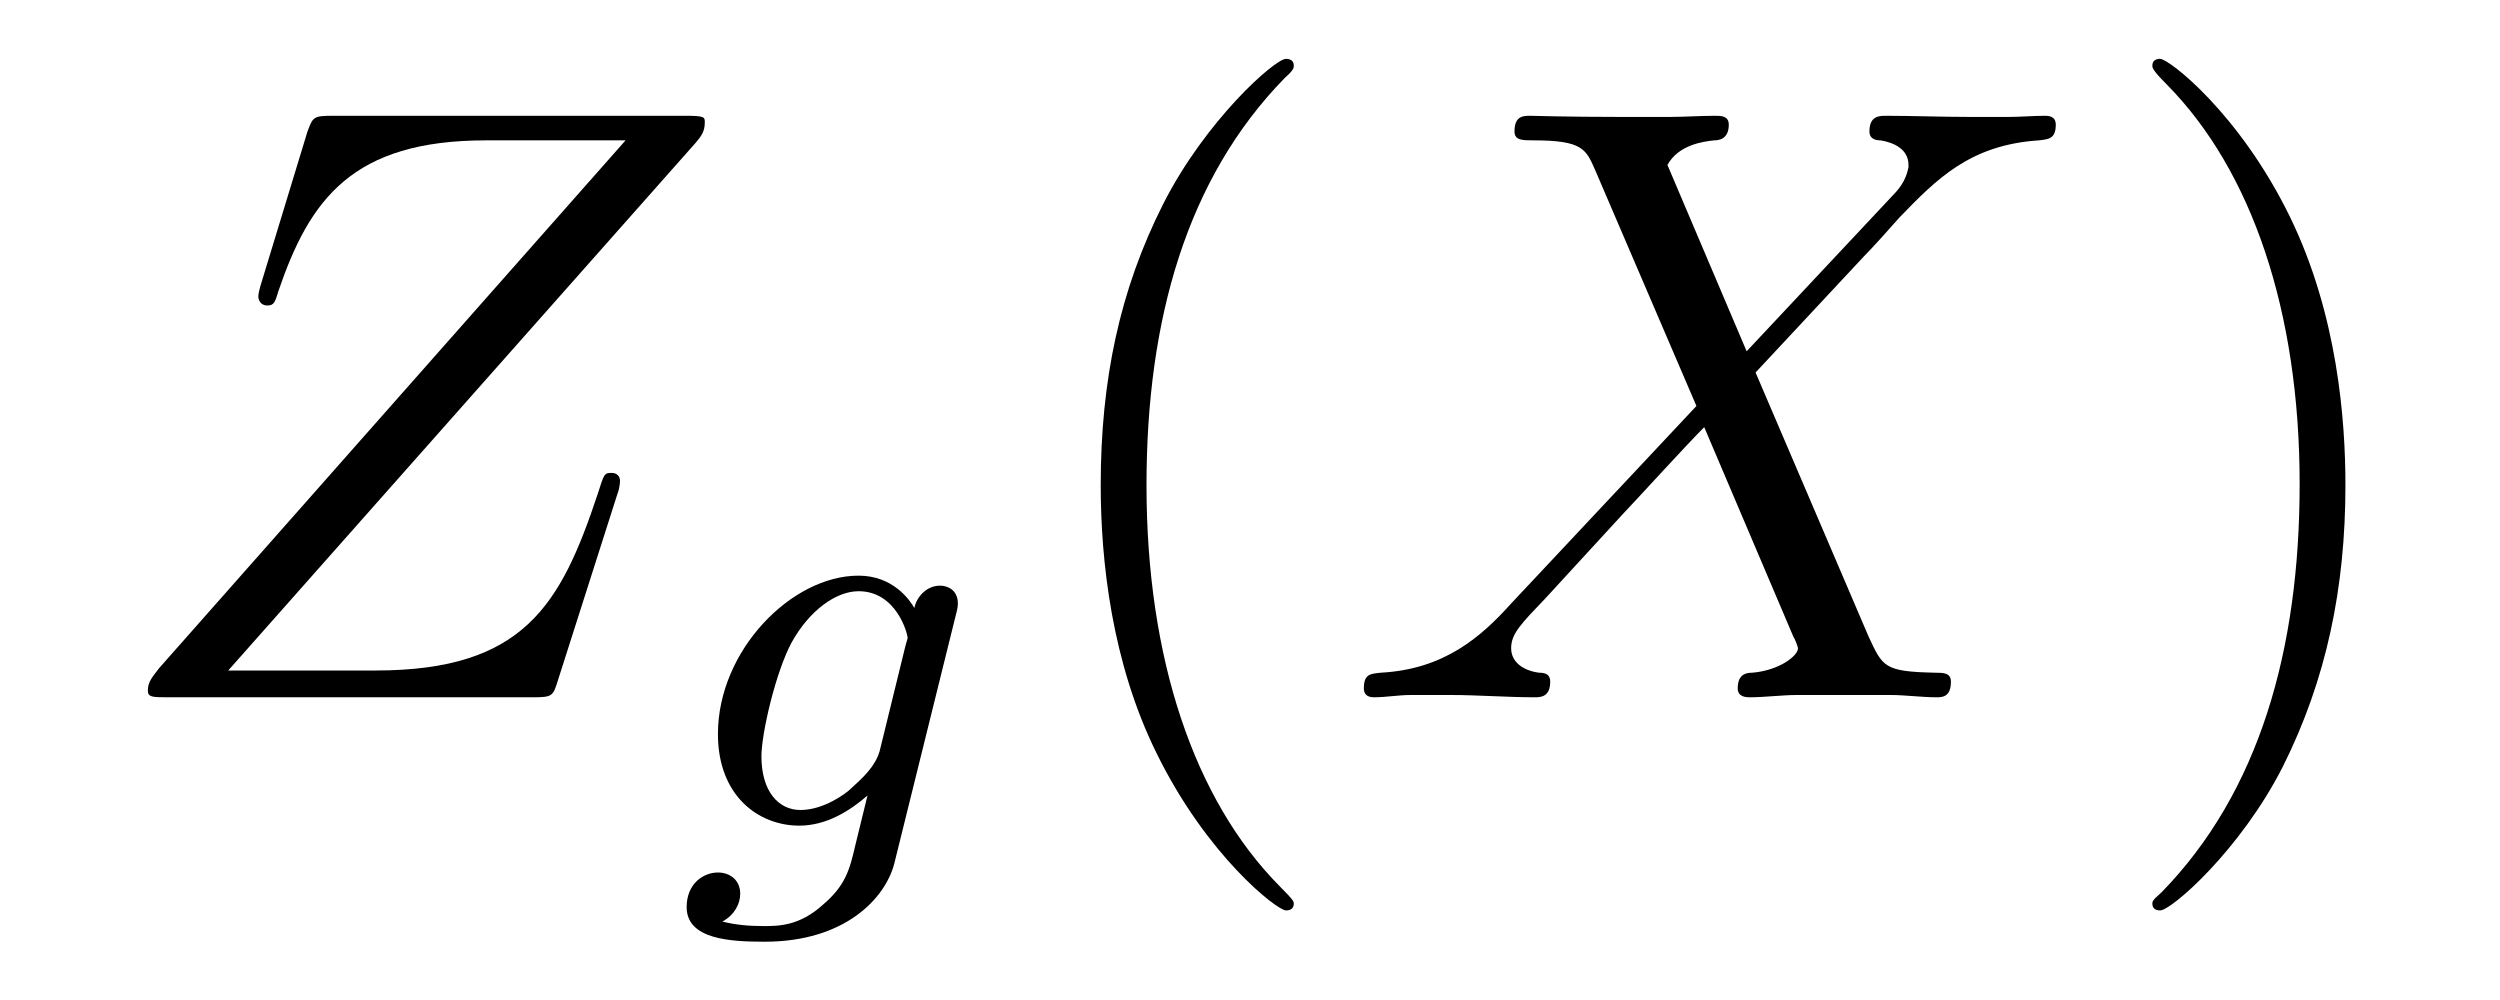
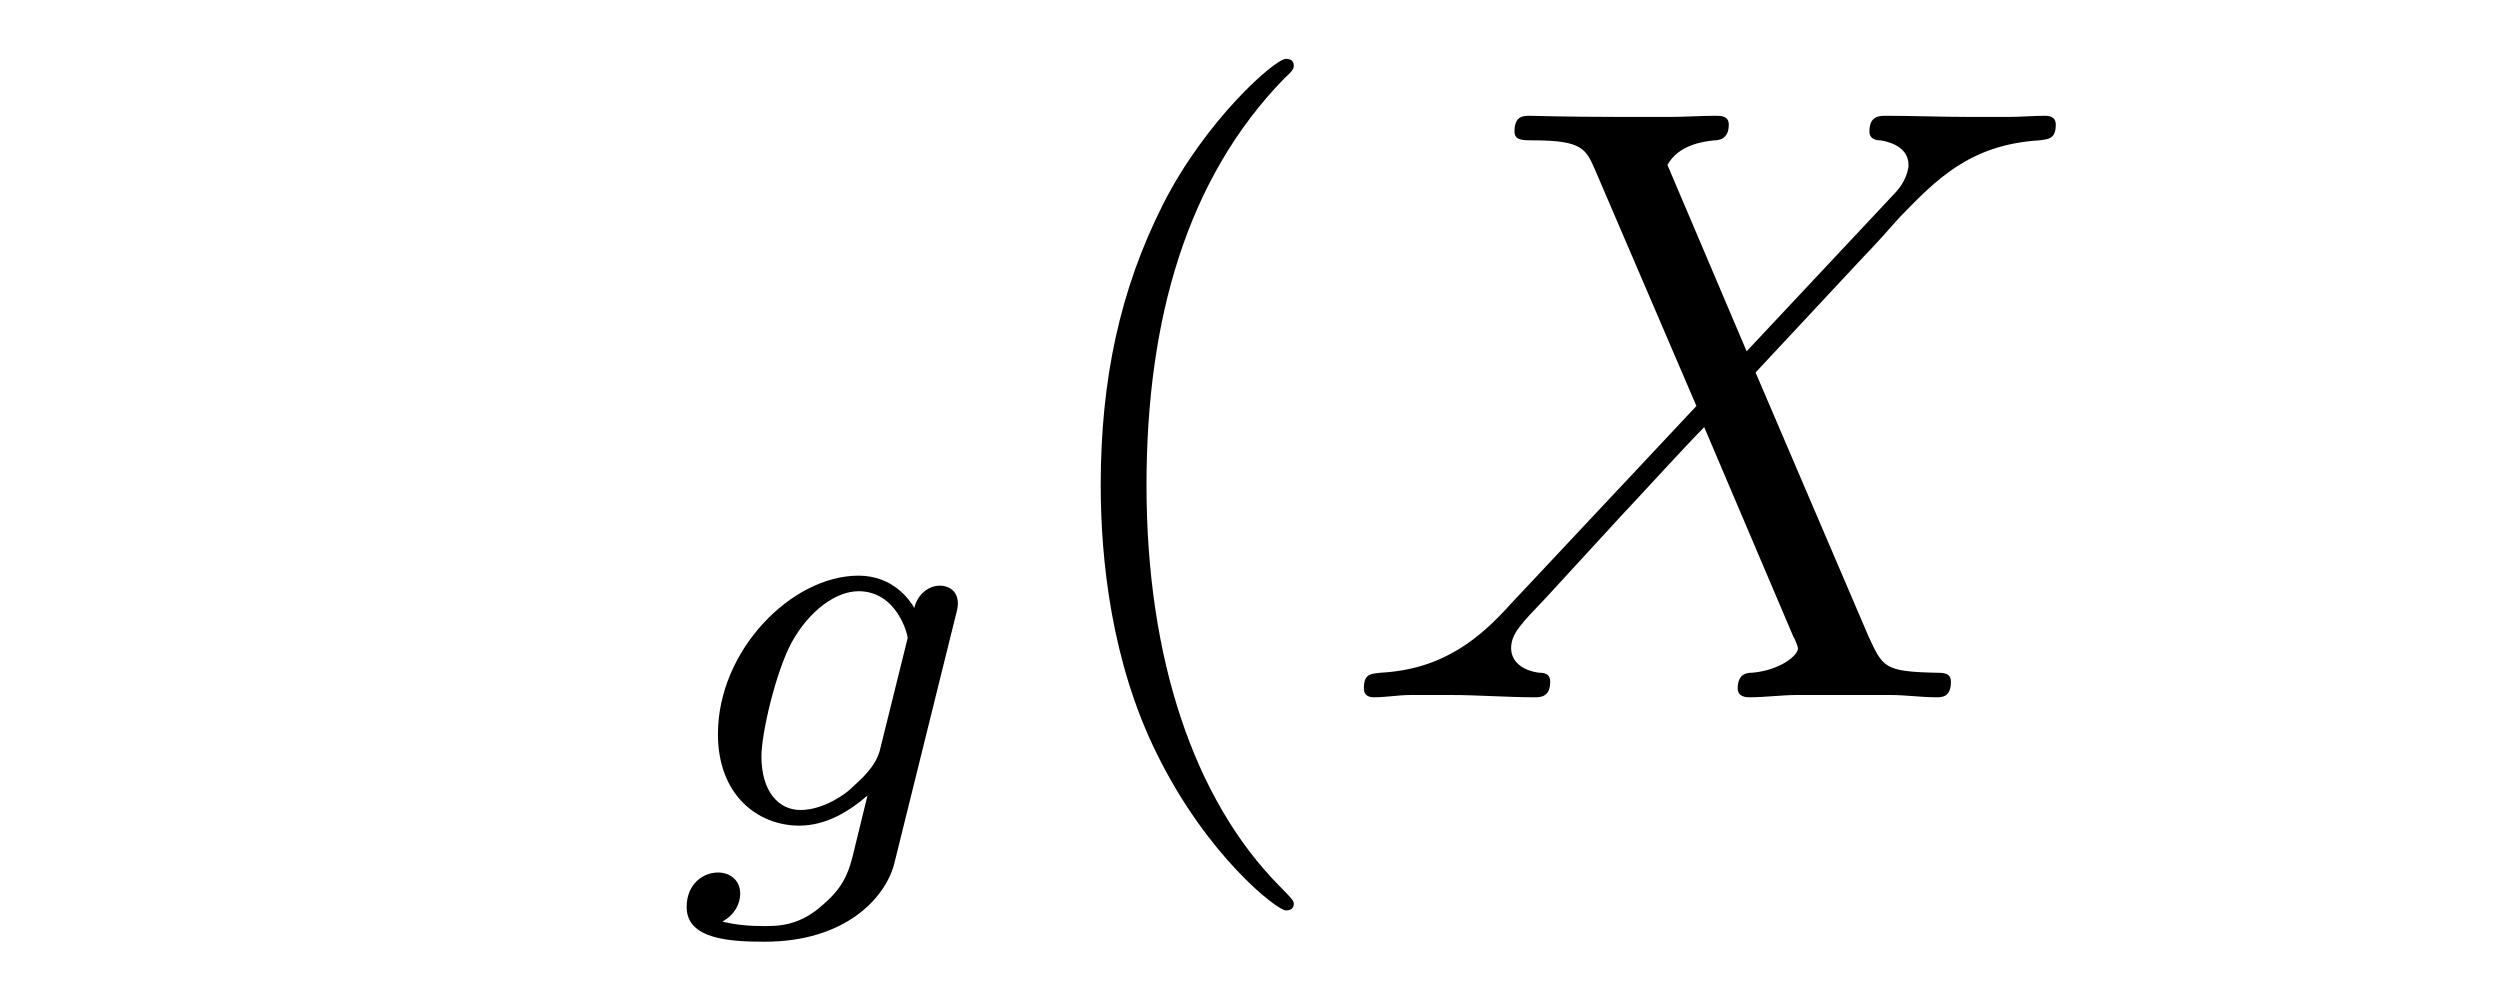
<svg xmlns="http://www.w3.org/2000/svg" height="14pt" version="1.1" viewBox="0 -14 35 14" width="35pt">
  <g id="page1">
    <g transform="matrix(1 0 0 1 -127 650)">
-       <path d="M136.742 -662.004C136.82 -662.098 136.867 -662.16 136.867 -662.285C136.867 -662.363 136.867 -662.379 136.586 -662.379H131.664C131.383 -662.379 131.383 -662.363 131.305 -662.16L130.648 -660.004C130.617 -659.895 130.617 -659.863 130.617 -659.848C130.617 -659.801 130.648 -659.723 130.742 -659.723C130.836 -659.723 130.852 -659.769 130.898 -659.926C131.336 -661.207 131.93 -662.035 133.805 -662.035H135.758L129.227 -654.645C129.133 -654.519 129.07 -654.457 129.07 -654.332C129.07 -654.238 129.133 -654.238 129.367 -654.238H134.461C134.727 -654.238 134.742 -654.254 134.805 -654.457L135.648 -657.098C135.664 -657.129 135.68 -657.223 135.68 -657.27C135.68 -657.332 135.633 -657.379 135.57 -657.379C135.461 -657.379 135.461 -657.379 135.367 -657.082C134.852 -655.535 134.336 -654.613 132.258 -654.613H130.195L136.742 -662.004ZM136.437 -654.238" fill-rule="evenodd" />
-       <path d="M140.379 -655.379C140.41 -655.488 140.41 -655.535 140.41 -655.551C140.41 -655.738 140.27 -655.801 140.16 -655.801C139.973 -655.801 139.832 -655.644 139.801 -655.488C139.738 -655.598 139.504 -655.941 139.02 -655.941C138.082 -655.941 137.051 -654.894 137.051 -653.723C137.051 -652.863 137.613 -652.441 138.191 -652.441C138.566 -652.441 138.894 -652.644 139.145 -652.863L138.973 -652.16C138.894 -651.816 138.832 -651.598 138.519 -651.332C138.191 -651.035 137.895 -651.035 137.691 -651.035C137.488 -651.035 137.301 -651.051 137.113 -651.098C137.285 -651.191 137.363 -651.348 137.363 -651.488C137.363 -651.676 137.223 -651.785 137.051 -651.785C136.848 -651.785 136.613 -651.629 136.613 -651.301C136.613 -650.848 137.223 -650.816 137.707 -650.816C138.832 -650.816 139.395 -651.426 139.52 -651.91L140.379 -655.379ZM139.316 -653.488C139.254 -653.27 139.082 -653.113 138.91 -652.957C138.848 -652.895 138.535 -652.66 138.207 -652.66C137.895 -652.66 137.66 -652.926 137.66 -653.41C137.66 -653.738 137.863 -654.598 138.082 -655.004C138.332 -655.457 138.707 -655.723 139.02 -655.723C139.551 -655.723 139.707 -655.129 139.707 -655.066L139.676 -654.957L139.316 -653.488ZM140.52 -652.441" fill-rule="evenodd" />
+       <path d="M140.379 -655.379C140.41 -655.488 140.41 -655.535 140.41 -655.551C140.41 -655.738 140.27 -655.801 140.16 -655.801C139.973 -655.801 139.832 -655.644 139.801 -655.488C139.738 -655.598 139.504 -655.941 139.02 -655.941C138.082 -655.941 137.051 -654.894 137.051 -653.723C137.051 -652.863 137.613 -652.441 138.191 -652.441C138.566 -652.441 138.894 -652.644 139.145 -652.863L138.973 -652.16C138.894 -651.816 138.832 -651.598 138.519 -651.332C138.191 -651.035 137.895 -651.035 137.691 -651.035C137.488 -651.035 137.301 -651.051 137.113 -651.098C137.285 -651.191 137.363 -651.348 137.363 -651.488C137.363 -651.676 137.223 -651.785 137.051 -651.785C136.848 -651.785 136.613 -651.629 136.613 -651.301C136.613 -650.848 137.223 -650.816 137.707 -650.816C138.832 -650.816 139.395 -651.426 139.52 -651.91L140.379 -655.379ZM139.316 -653.488C139.254 -653.27 139.082 -653.113 138.91 -652.957C138.848 -652.895 138.535 -652.66 138.207 -652.66C137.895 -652.66 137.66 -652.926 137.66 -653.41C137.66 -653.738 137.863 -654.598 138.082 -655.004C138.332 -655.457 138.707 -655.723 139.02 -655.723C139.551 -655.723 139.707 -655.129 139.707 -655.066L139.316 -653.488ZM140.52 -652.441" fill-rule="evenodd" />
      <path d="M145.113 -651.348C145.113 -651.379 145.113 -651.395 144.91 -651.598C143.723 -652.801 143.051 -654.77 143.051 -657.207C143.051 -659.52 143.613 -661.504 144.988 -662.91C145.113 -663.02 145.113 -663.051 145.113 -663.082C145.113 -663.16 145.051 -663.176 145.004 -663.176C144.848 -663.176 143.879 -662.316 143.285 -661.145C142.676 -659.941 142.41 -658.676 142.41 -657.207C142.41 -656.145 142.566 -654.723 143.191 -653.457C143.895 -652.02 144.879 -651.254 145.004 -651.254C145.051 -651.254 145.113 -651.27 145.113 -651.348ZM145.797 -654.238" fill-rule="evenodd" />
      <path d="M151.453 -659.082L150.344 -661.691C150.5 -661.973 150.844 -662.019 151 -662.035C151.062 -662.035 151.203 -662.051 151.203 -662.254C151.203 -662.379 151.094 -662.379 151.016 -662.379C150.813 -662.379 150.578 -662.363 150.375 -662.363H149.688C148.953 -662.363 148.437 -662.379 148.422 -662.379C148.328 -662.379 148.203 -662.379 148.203 -662.16C148.203 -662.035 148.313 -662.035 148.469 -662.035C149.156 -662.035 149.203 -661.91 149.328 -661.629L150.75 -658.316L148.156 -655.551C147.734 -655.082 147.219 -654.629 146.328 -654.582C146.187 -654.566 146.094 -654.566 146.094 -654.363C146.094 -654.316 146.109 -654.238 146.234 -654.238C146.406 -654.238 146.578 -654.27 146.75 -654.27H147.312C147.687 -654.27 148.109 -654.238 148.484 -654.238C148.563 -654.238 148.703 -654.238 148.703 -654.457C148.703 -654.566 148.625 -654.582 148.547 -654.582C148.313 -654.613 148.156 -654.738 148.156 -654.926C148.156 -655.129 148.297 -655.269 148.641 -655.629L149.703 -656.785C149.969 -657.066 150.594 -657.754 150.859 -658.02L152.109 -655.082C152.125 -655.066 152.172 -654.941 152.172 -654.926C152.172 -654.816 151.906 -654.613 151.531 -654.582C151.453 -654.582 151.328 -654.566 151.328 -654.363C151.328 -654.238 151.453 -654.238 151.5 -654.238C151.703 -654.238 151.953 -654.27 152.156 -654.27H153.469C153.672 -654.27 153.906 -654.238 154.109 -654.238C154.188 -654.238 154.313 -654.238 154.313 -654.457C154.313 -654.582 154.203 -654.582 154.094 -654.582C153.375 -654.598 153.359 -654.66 153.156 -655.098L151.578 -658.785L153.094 -660.41C153.219 -660.535 153.484 -660.832 153.594 -660.957C154.109 -661.488 154.578 -661.973 155.547 -662.035C155.672 -662.051 155.781 -662.051 155.781 -662.254C155.781 -662.379 155.672 -662.379 155.625 -662.379C155.469 -662.379 155.281 -662.363 155.125 -662.363H154.578C154.188 -662.363 153.766 -662.379 153.406 -662.379C153.312 -662.379 153.172 -662.379 153.172 -662.16C153.172 -662.051 153.266 -662.035 153.328 -662.035C153.516 -662.004 153.719 -661.91 153.719 -661.691V-661.66C153.703 -661.582 153.672 -661.457 153.547 -661.316L151.453 -659.082ZM155.516 -654.238" fill-rule="evenodd" />
-       <path d="M159.836 -657.207C159.836 -658.113 159.727 -659.598 159.055 -660.973C158.352 -662.41 157.367 -663.176 157.242 -663.176C157.195 -663.176 157.133 -663.16 157.133 -663.082C157.133 -663.051 157.133 -663.02 157.336 -662.816C158.523 -661.613 159.195 -659.645 159.195 -657.223C159.195 -654.91 158.633 -652.91 157.258 -651.504C157.133 -651.395 157.133 -651.379 157.133 -651.348C157.133 -651.27 157.195 -651.254 157.242 -651.254C157.398 -651.254 158.367 -652.098 158.961 -653.27C159.57 -654.488 159.836 -655.77 159.836 -657.207ZM161.035 -654.238" fill-rule="evenodd" />
    </g>
  </g>
</svg>